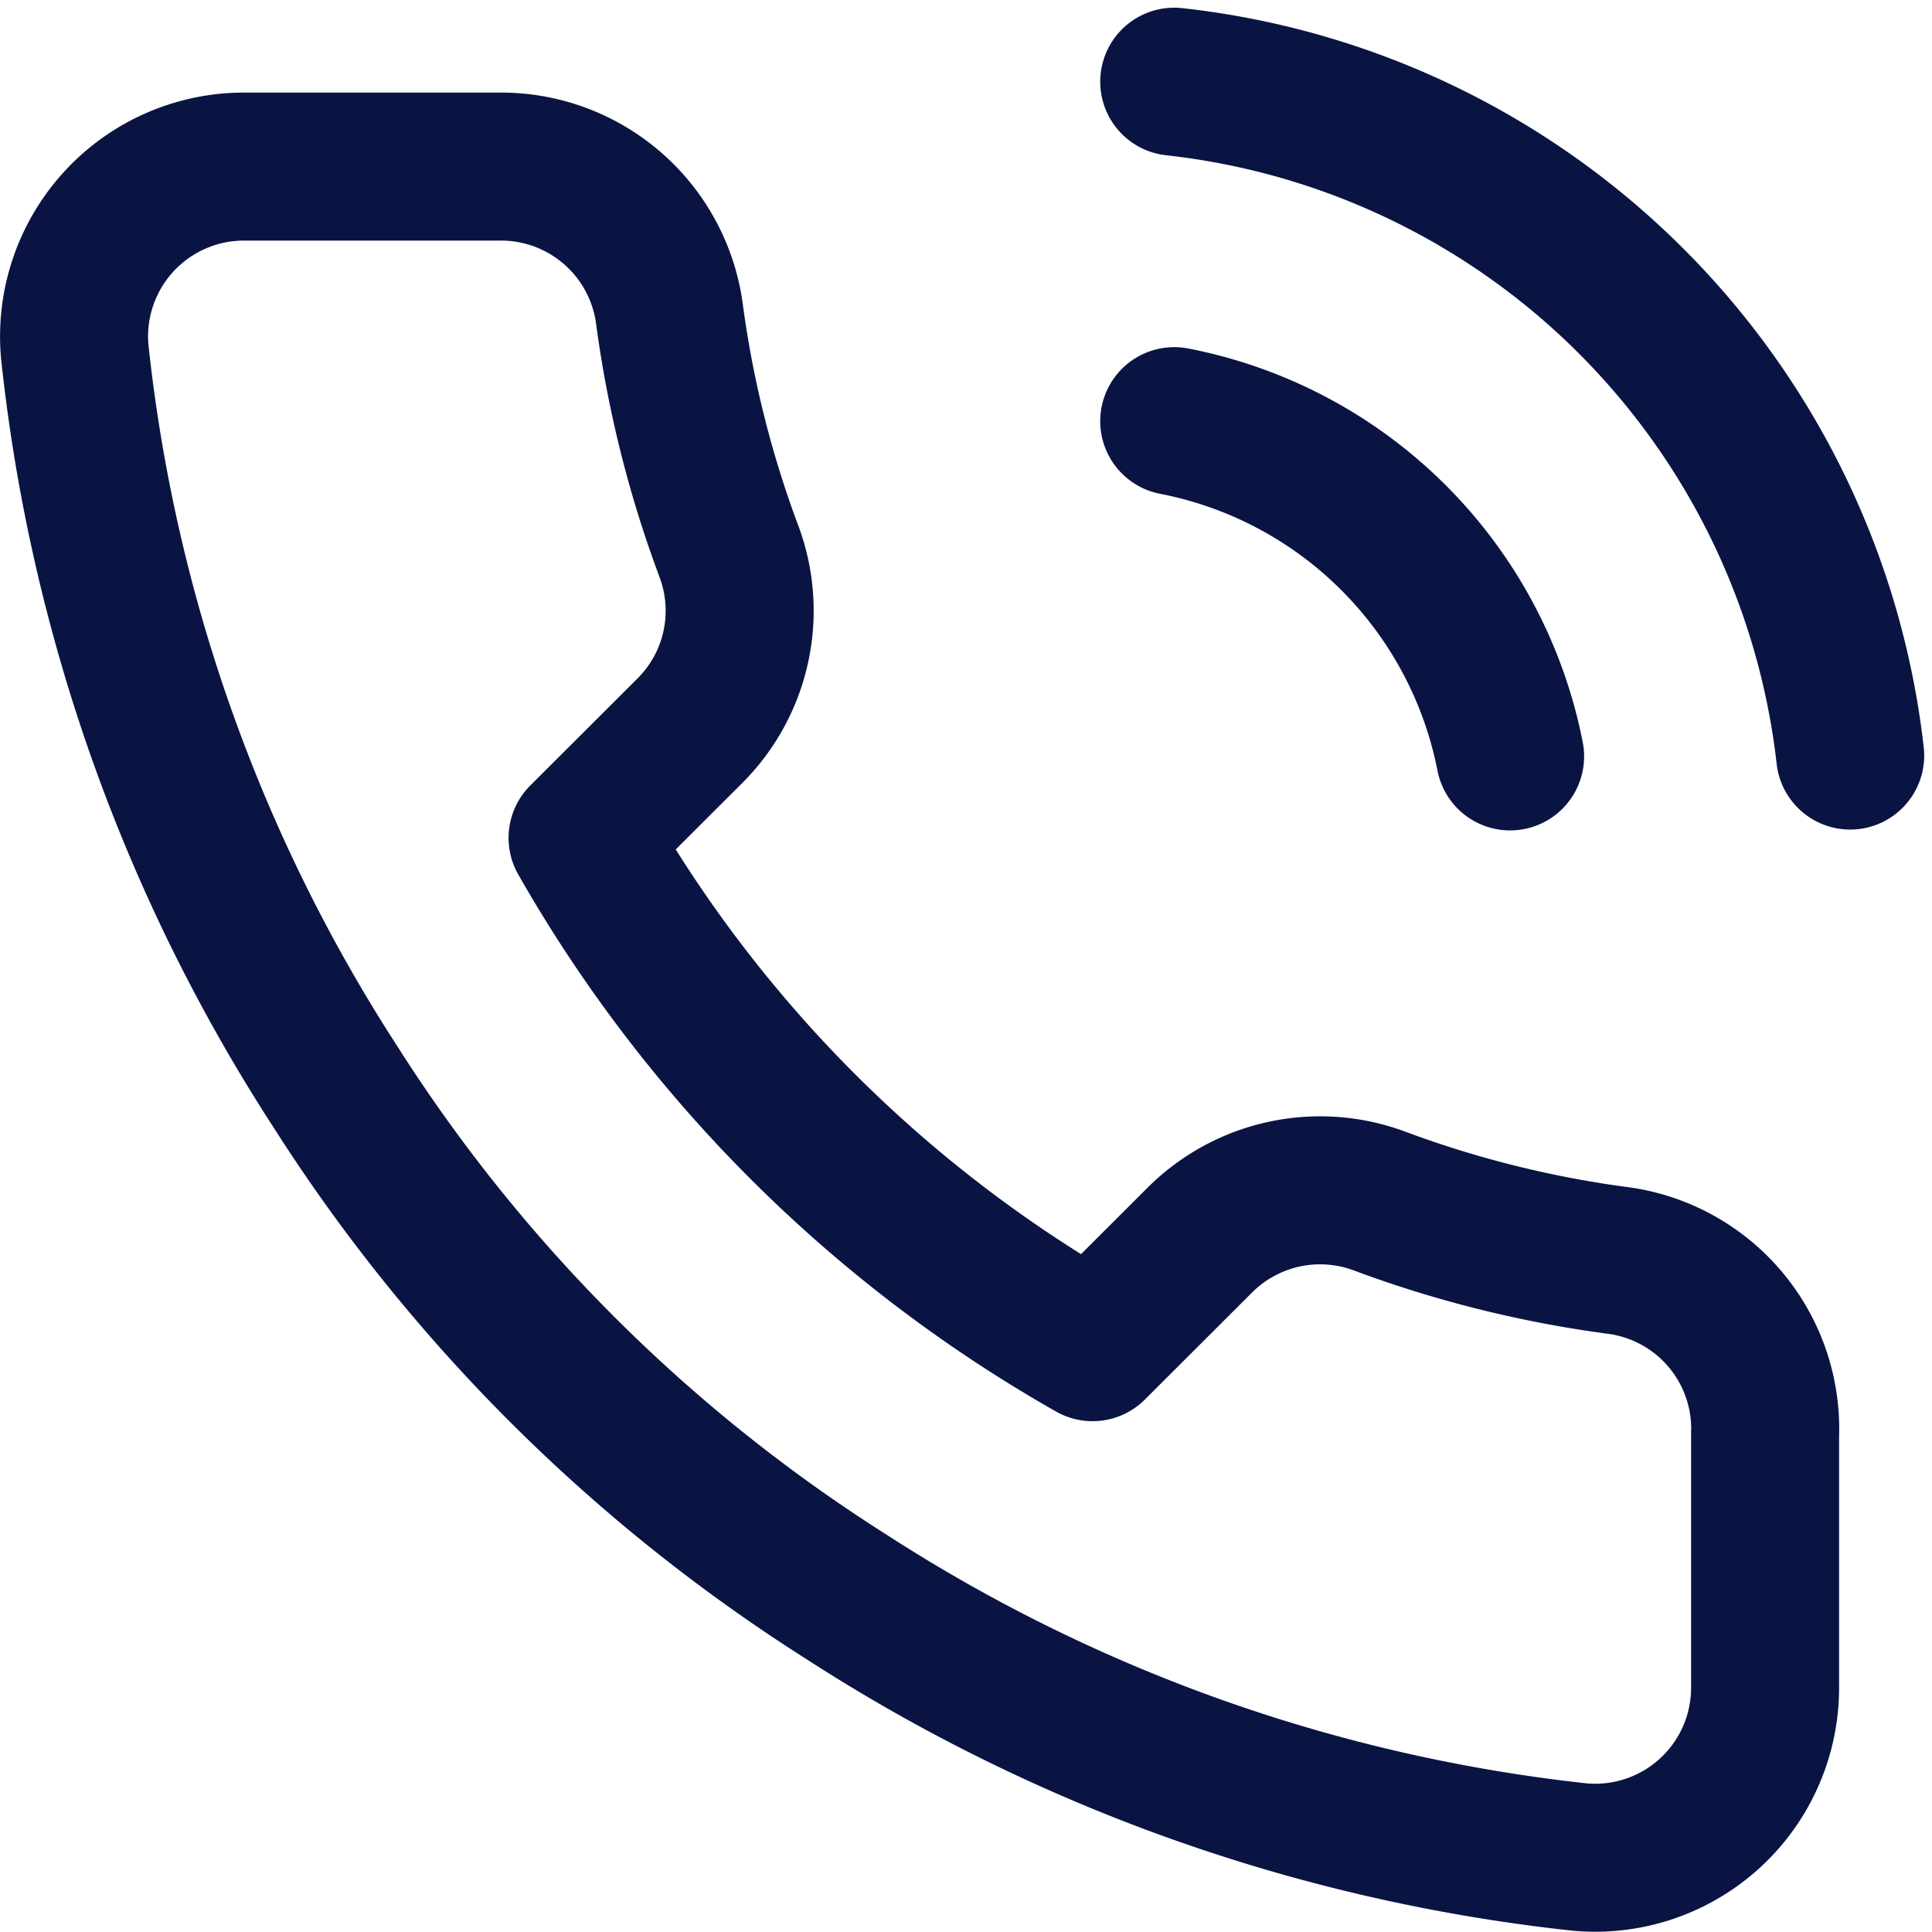
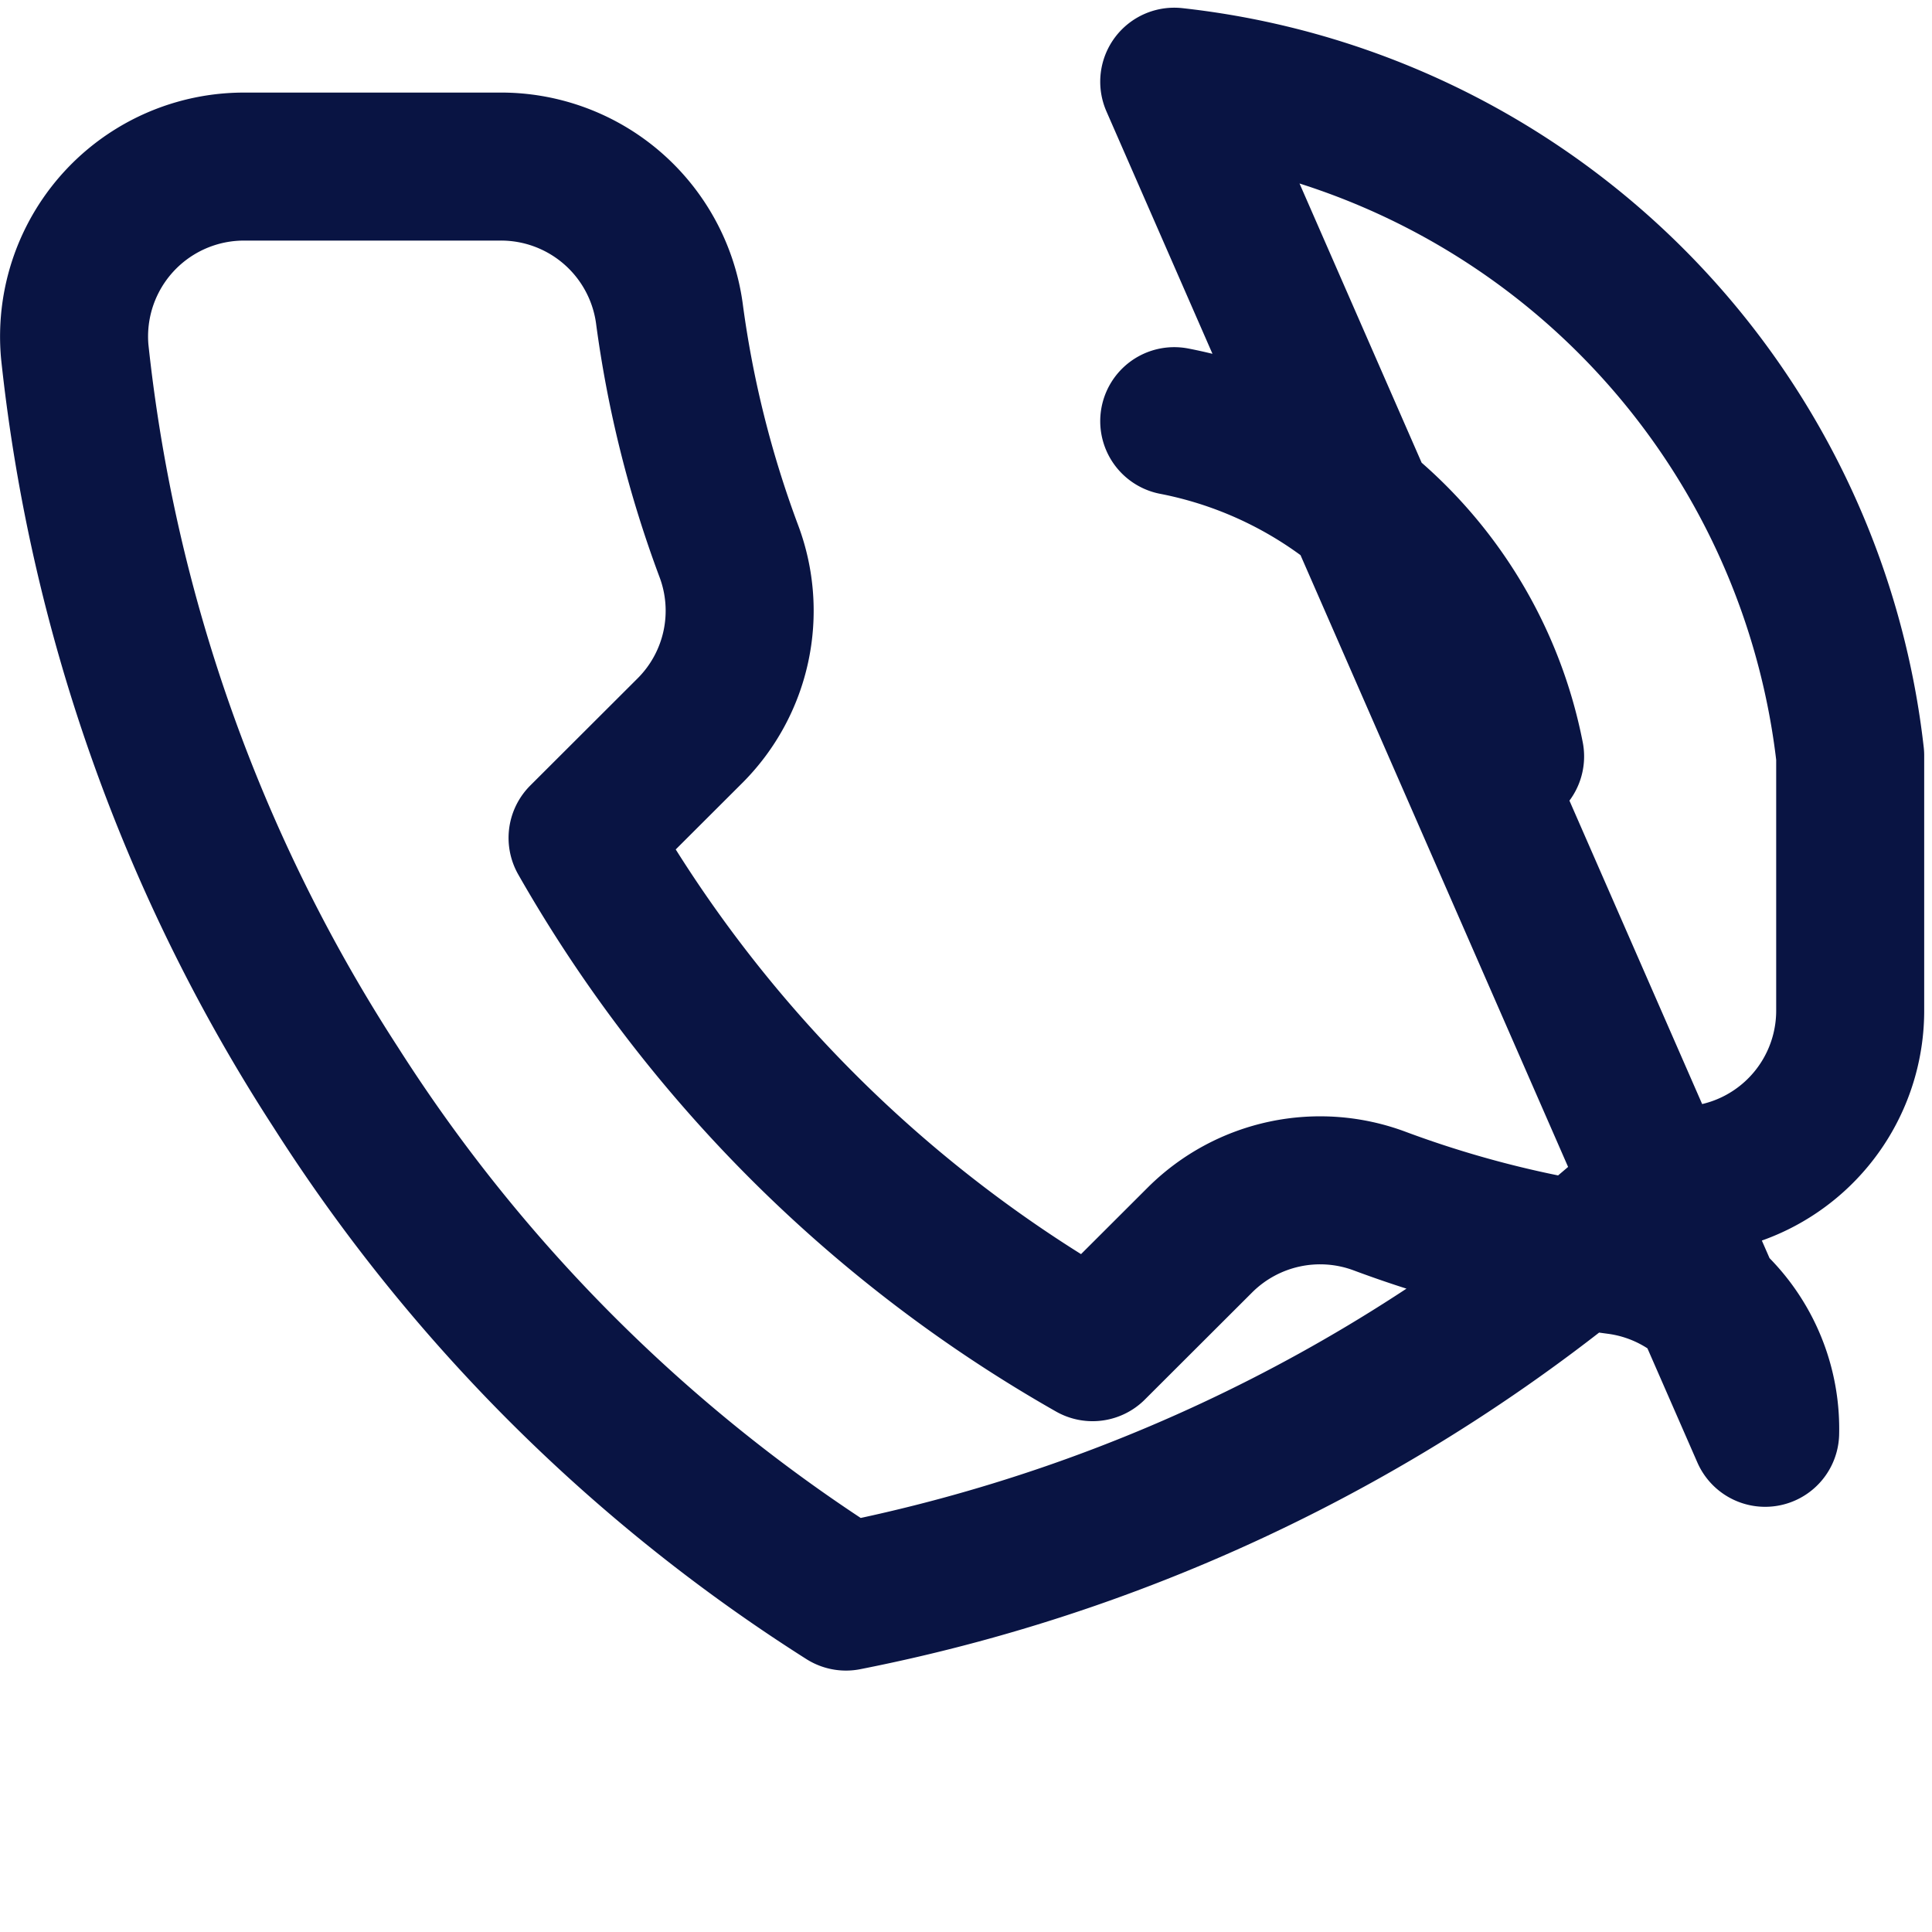
<svg xmlns="http://www.w3.org/2000/svg" width="52.213" height="52.212" viewBox="0 0 52.213 52.212">
  <defs>
    <style>.a{fill:none;stroke:#091443;stroke-linecap:round;stroke-linejoin:round;stroke-width:4px;}</style>
  </defs>
-   <path class="a" d="M32.9,10.674a11.479,11.479,0,0,1,9.077,9.06M32.9,1.5A20.662,20.662,0,0,1,51.168,19.711m-2.3,18.3v6.881a4.592,4.592,0,0,1-5.01,4.587A45.532,45.532,0,0,1,24.029,42.44,44.767,44.767,0,0,1,10.241,28.679,45.334,45.334,0,0,1,3.186,8.794a4.591,4.591,0,0,1,4.573-5h6.894a4.593,4.593,0,0,1,4.6,3.945,29.4,29.4,0,0,0,1.609,6.445,4.581,4.581,0,0,1-1.034,4.839l-2.918,2.913A36.732,36.732,0,0,0,30.693,35.7l2.918-2.913a4.6,4.6,0,0,1,4.849-1.032,29.552,29.552,0,0,0,6.457,1.605A4.59,4.59,0,0,1,48.87,38.014Z" transform="translate(-1.166 0.708)" />
+   <path class="a" d="M32.9,10.674a11.479,11.479,0,0,1,9.077,9.06M32.9,1.5A20.662,20.662,0,0,1,51.168,19.711v6.881a4.592,4.592,0,0,1-5.01,4.587A45.532,45.532,0,0,1,24.029,42.44,44.767,44.767,0,0,1,10.241,28.679,45.334,45.334,0,0,1,3.186,8.794a4.591,4.591,0,0,1,4.573-5h6.894a4.593,4.593,0,0,1,4.6,3.945,29.4,29.4,0,0,0,1.609,6.445,4.581,4.581,0,0,1-1.034,4.839l-2.918,2.913A36.732,36.732,0,0,0,30.693,35.7l2.918-2.913a4.6,4.6,0,0,1,4.849-1.032,29.552,29.552,0,0,0,6.457,1.605A4.59,4.59,0,0,1,48.87,38.014Z" transform="translate(-1.166 0.708)" />
</svg>